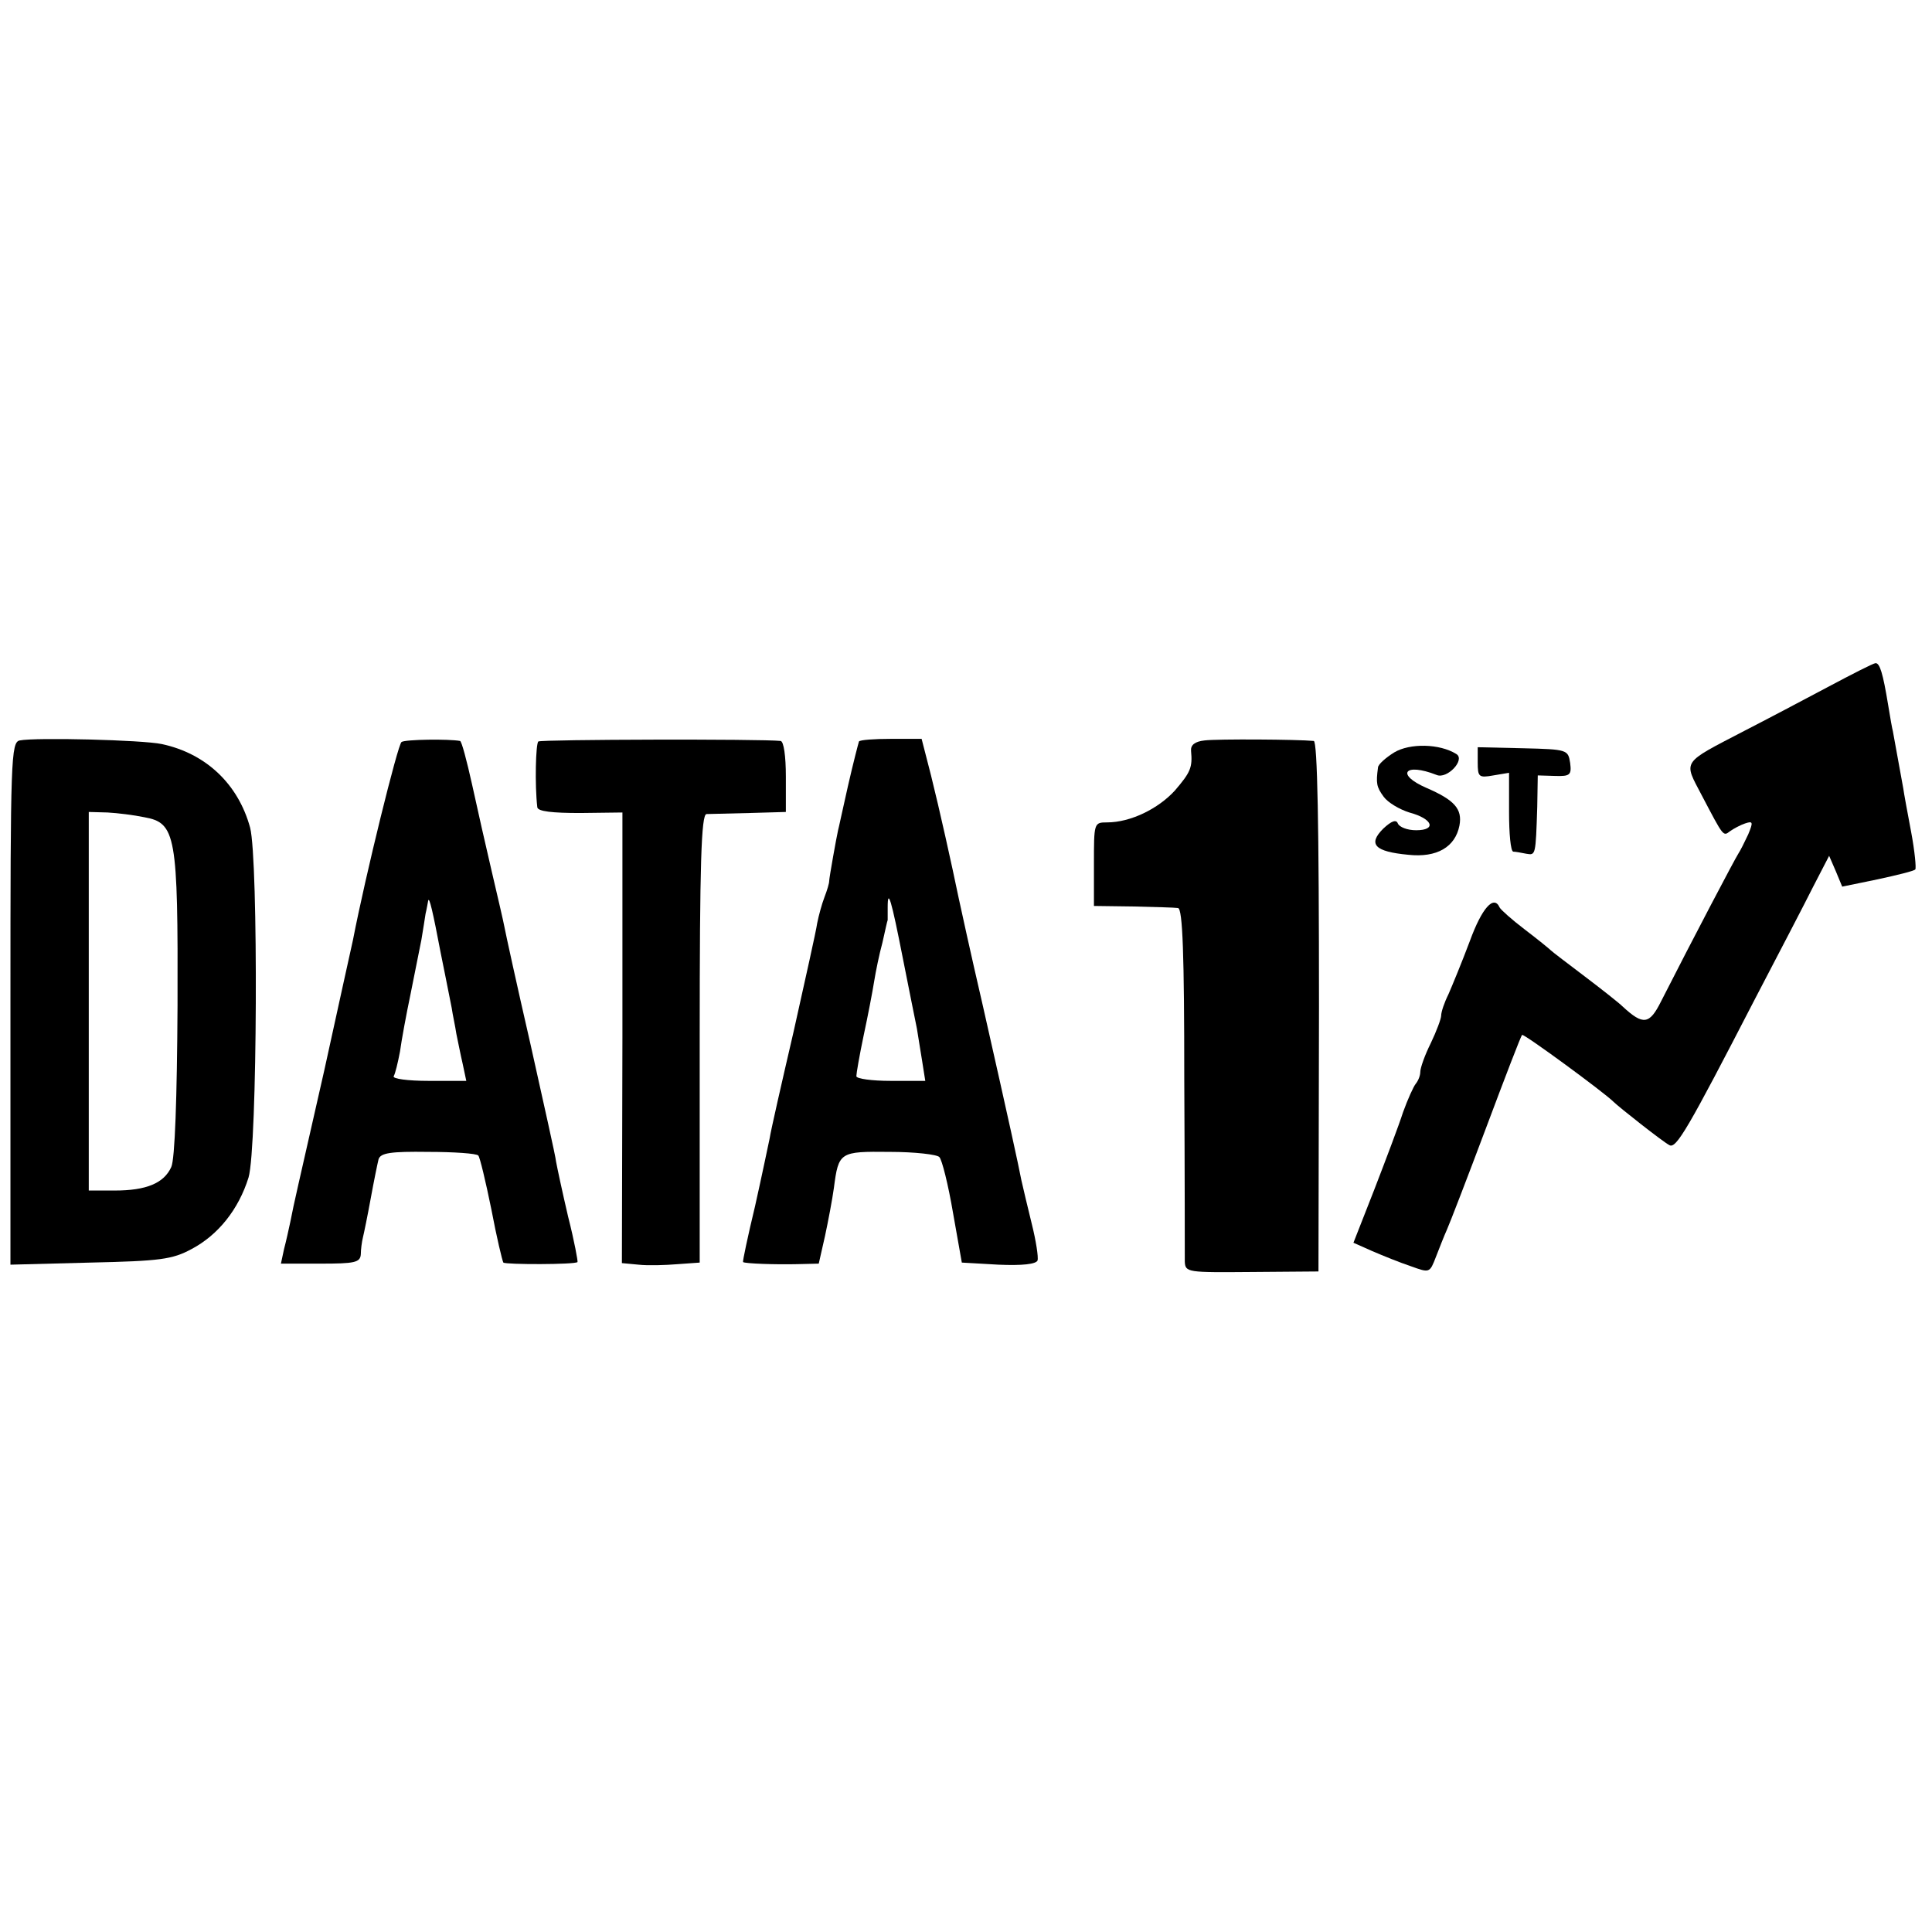
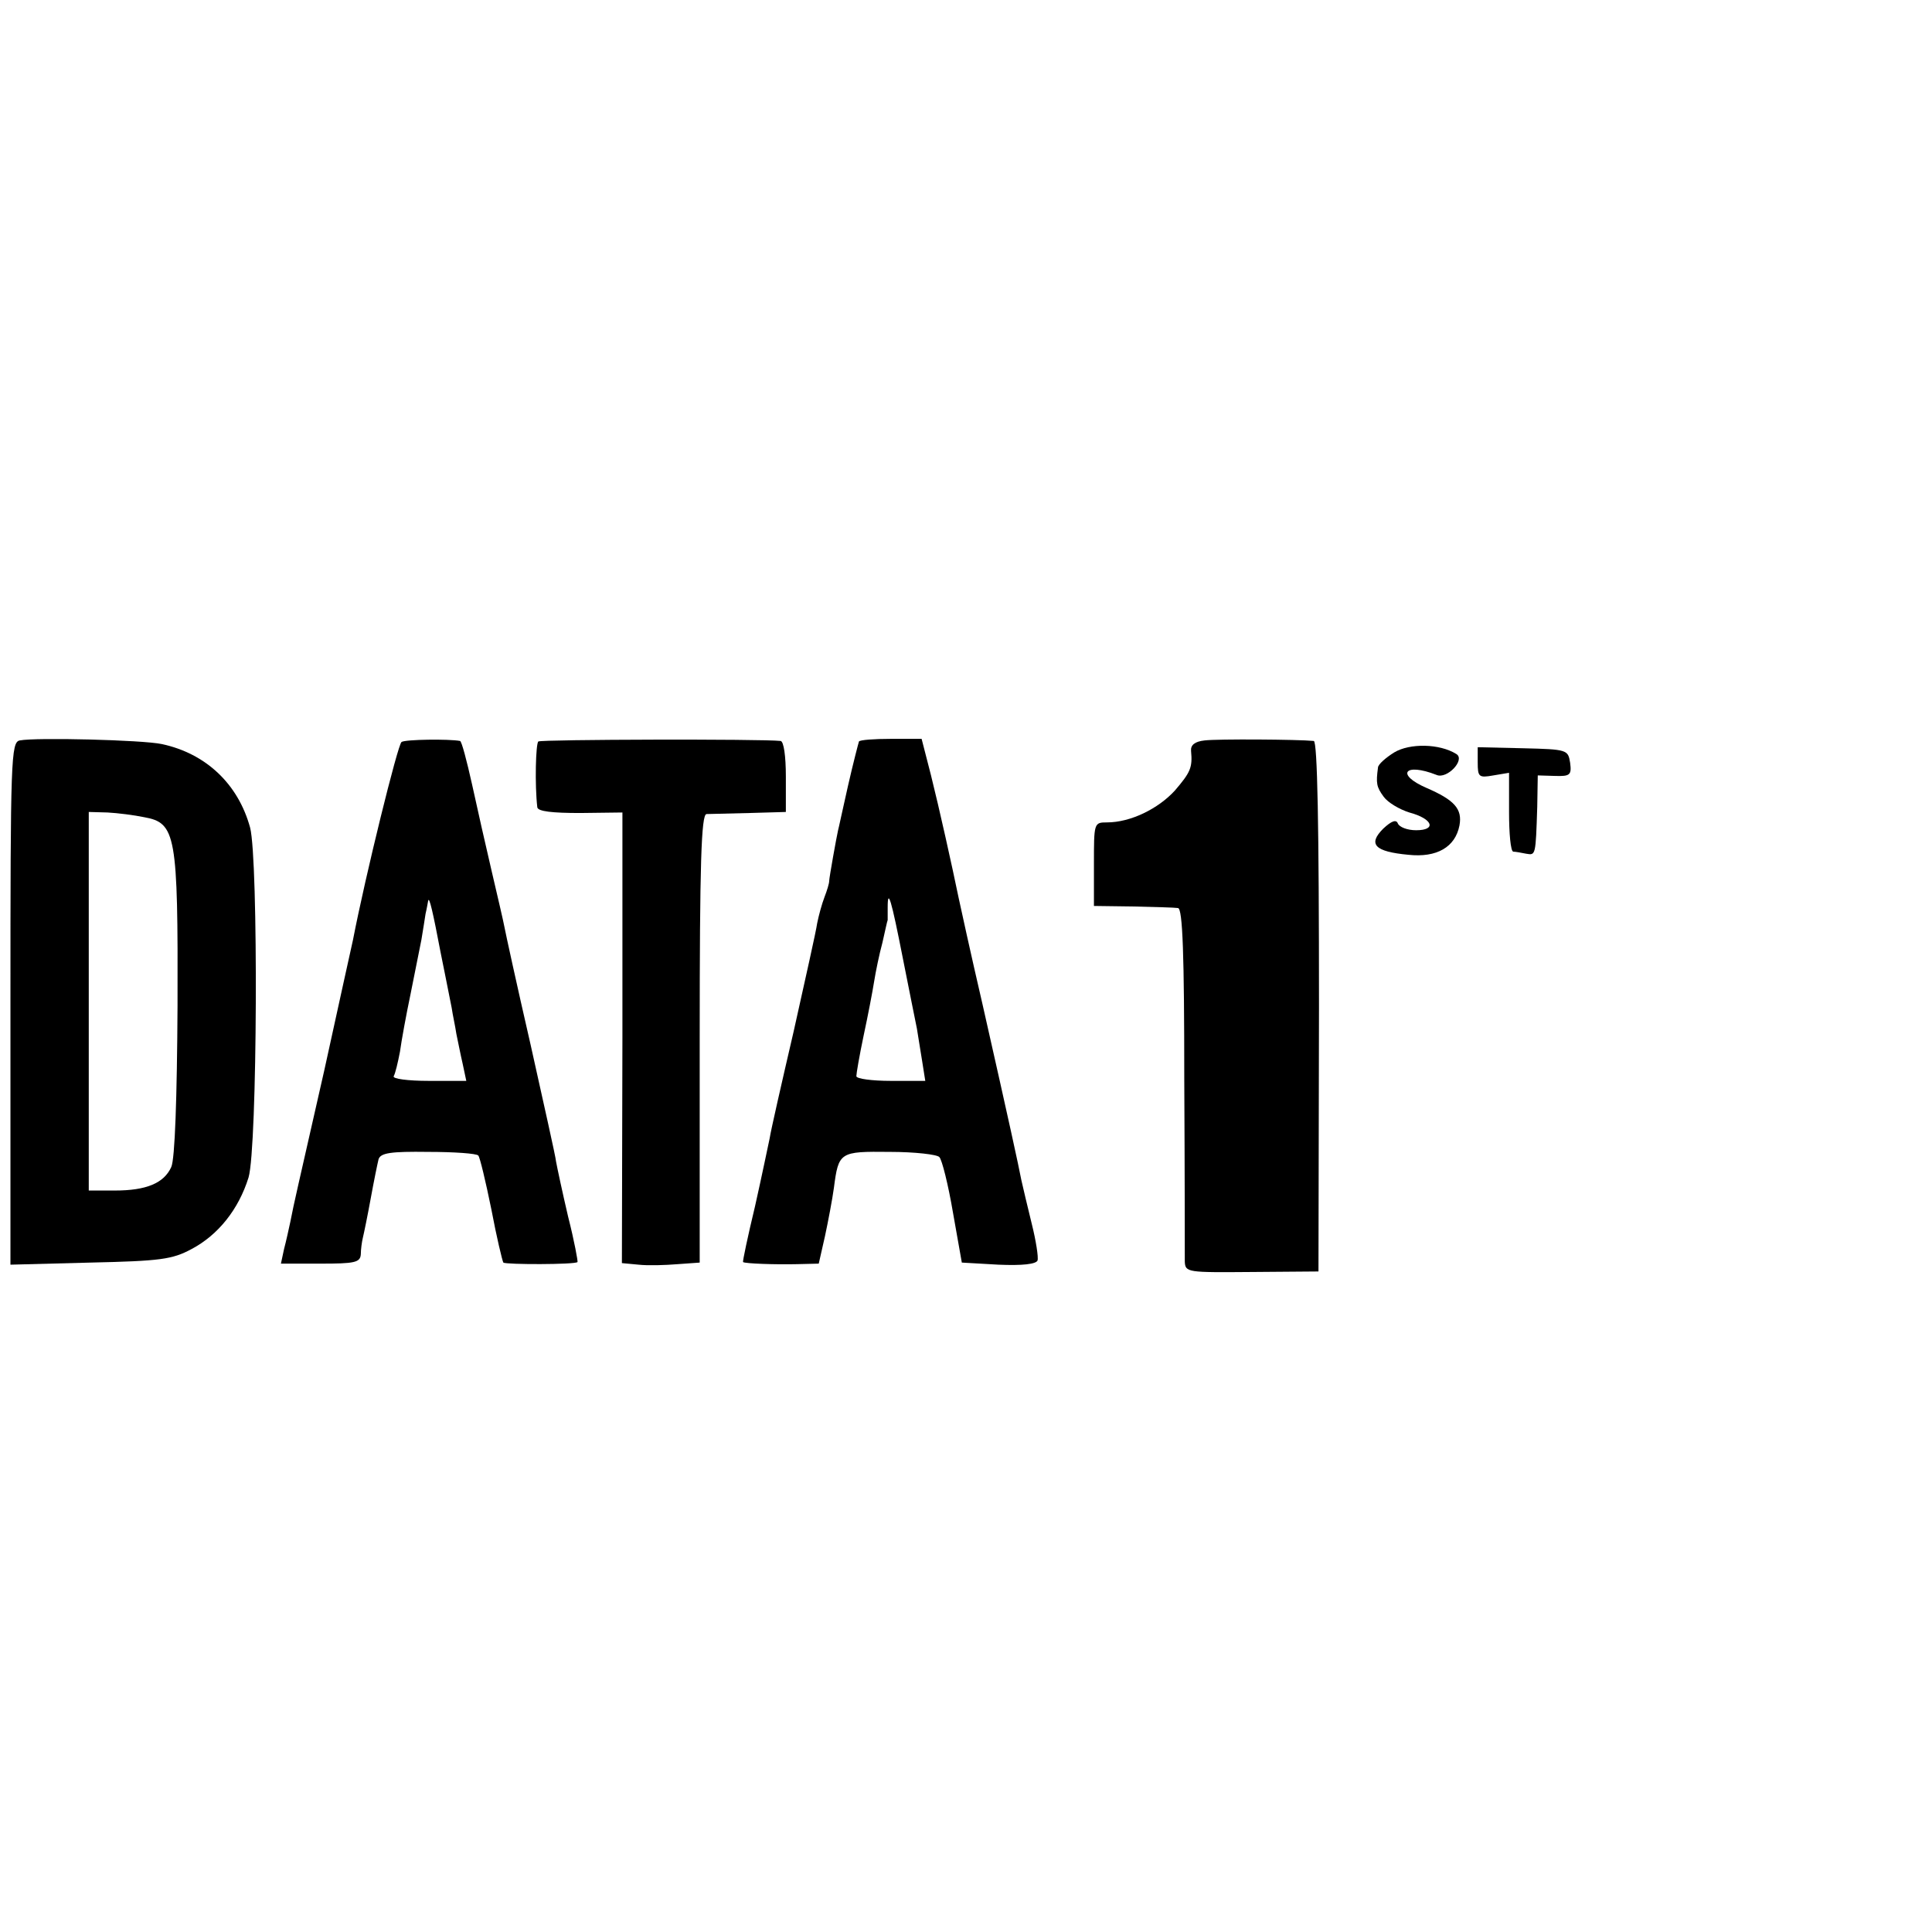
<svg xmlns="http://www.w3.org/2000/svg" version="1.0" width="370pt" height="370pt" viewBox="0 0 370 370" preserveAspectRatio="xMidYMid meet">
  <g transform="translate(0,370) scale(0.1,-0.1)" fill="#000000" stroke="none">
-     <path d="M3500 2384 c-47 -25 -119 -63 -160 -84 -121 -63 -116 -56 -81 -123 42 -80 41 -79 54 -69 7 5 20 12 29 15 15 5 16 3 6 -21 -7 -15 -15 -31 -19 -37 -6 -9 -86 -161 -148 -283 -22 -44 -34 -46 -73 -10 -7 7 -40 33 -73 58 -33 25 -62 47 -65 50 -3 3 -25 21 -50 40 -25 19 -46 38 -48 42 -11 25 -34 -1 -57 -64 -15 -40 -34 -86 -41 -102 -8 -16 -14 -34 -14 -41 0 -6 -9 -30 -20 -53 -11 -22 -20 -47 -20 -55 0 -7 -4 -17 -9 -23 -4 -5 -15 -29 -24 -54 -8 -25 -33 -91 -55 -148 l-40 -102 36 -16 c21 -9 53 -22 74 -29 36 -13 36 -13 48 18 7 18 16 41 21 52 5 11 39 99 75 195 36 96 67 177 69 178 3 3 157 -110 175 -128 10 -10 95 -77 107 -83 13 -8 36 32 163 278 46 88 97 186 113 218 l30 58 13 -30 12 -29 68 14 c37 8 70 16 72 19 2 2 -1 35 -8 72 -7 37 -14 75 -15 83 -4 22 -19 104 -20 110 -1 3 -5 25 -9 50 -10 61 -16 80 -24 80 -4 0 -45 -21 -92 -46z" />
    <path d="M38 2282 c-17 -3 -18 -35 -18 -504 l0 -500 153 4 c134 3 157 6 194 26 51 27 90 76 109 137 17 57 19 609 3 670 -23 84 -85 142 -169 160 -37 8 -242 13 -272 7z m238 -147 c61 -11 65 -33 64 -361 -1 -177 -5 -294 -12 -309 -14 -31 -48 -45 -108 -45 l-50 0 0 363 0 362 36 -1 c19 -1 51 -5 70 -9z" />
    <path d="M769 2279 c-7 -4 -69 -255 -93 -379 -3 -14 -28 -126 -55 -250 -53 -234 -57 -249 -65 -290 -3 -14 -8 -37 -12 -52 l-6 -28 76 0 c65 0 76 2 77 18 0 9 2 24 4 32 2 8 9 42 15 75 6 33 13 67 15 75 4 12 23 15 95 14 49 0 93 -3 96 -7 3 -3 14 -49 25 -103 10 -53 21 -99 23 -102 5 -4 137 -4 142 1 1 1 -6 40 -18 87 -11 47 -21 94 -23 105 -1 11 -24 112 -49 225 -26 113 -48 214 -50 225 -2 11 -13 58 -24 105 -11 47 -28 122 -38 168 -10 45 -20 83 -23 83 -21 4 -105 3 -112 -2z m75 -404 c6 -29 10 -50 21 -105 2 -14 7 -36 9 -50 3 -14 8 -40 12 -57 l7 -33 -72 0 c-40 0 -70 4 -67 9 3 5 8 26 12 47 3 22 12 71 20 109 8 39 17 86 21 105 3 19 7 42 8 50 2 8 4 20 5 25 2 9 9 -21 24 -100z" />
    <path d="M1031 2280 c-5 -4 -7 -83 -2 -126 1 -8 29 -11 82 -11 l81 1 0 -431 -1 -432 32 -3 c18 -2 51 -1 75 1 l42 3 0 429 c0 336 3 429 13 430 6 0 43 1 82 2 l70 2 0 68 c0 39 -4 67 -10 68 -35 4 -458 3 -464 -1z" />
    <path d="M1645 2280 c-1 -3 -11 -41 -21 -85 -10 -44 -18 -82 -19 -85 -3 -13 -17 -91 -17 -97 0 -5 -4 -18 -9 -31 -5 -13 -11 -35 -14 -50 -2 -15 -23 -108 -45 -207 -23 -99 -44 -191 -46 -205 -3 -14 -15 -72 -28 -130 -14 -58 -24 -106 -23 -107 4 -3 62 -5 104 -4 l41 1 12 53 c6 28 14 70 17 92 9 69 11 70 107 69 48 0 91 -5 95 -10 5 -5 17 -53 26 -106 l17 -96 70 -4 c46 -2 72 1 75 8 2 6 -3 38 -11 70 -8 33 -17 70 -20 84 -6 31 -22 105 -74 335 -23 99 -43 191 -46 205 -13 63 -37 171 -53 235 l-18 70 -58 0 c-33 0 -60 -2 -62 -5z m84 -415 c12 -60 24 -121 27 -135 2 -14 7 -42 10 -62 l6 -38 -66 0 c-36 0 -66 4 -66 9 0 5 6 40 14 78 8 37 17 84 20 103 3 19 10 53 16 75 5 22 9 41 10 43 0 1 0 12 0 24 0 39 7 15 29 -97z" />
    <path d="M2307 2282 c-19 -2 -27 -9 -26 -20 3 -32 -1 -41 -31 -76 -32 -35 -85 -61 -130 -61 -25 0 -25 -1 -25 -80 l0 -80 75 -1 c41 -1 80 -2 86 -3 9 -1 12 -90 12 -328 1 -181 1 -338 1 -349 1 -21 5 -21 129 -20 l127 1 1 508 c0 348 -3 507 -10 508 -30 3 -185 4 -209 1z" />
    <path d="M2670 2259 c-16 -10 -31 -23 -31 -29 -4 -30 -3 -37 11 -56 8 -11 30 -24 49 -30 45 -12 53 -34 13 -34 -17 0 -32 6 -35 13 -3 8 -12 5 -28 -10 -30 -30 -16 -44 48 -50 55 -6 90 15 98 56 6 32 -10 49 -63 72 -60 26 -42 49 19 25 20 -9 56 29 38 40 -32 20 -89 21 -119 3z" />
    <path d="M2830 2240 c0 -28 2 -30 30 -25 l30 5 0 -75 c0 -41 3 -75 8 -76 4 0 15 -2 25 -4 18 -3 18 -4 21 90 l1 60 33 -1 c29 -1 32 2 29 25 -4 25 -5 26 -90 28 l-87 2 0 -29z" />
  </g>
</svg>